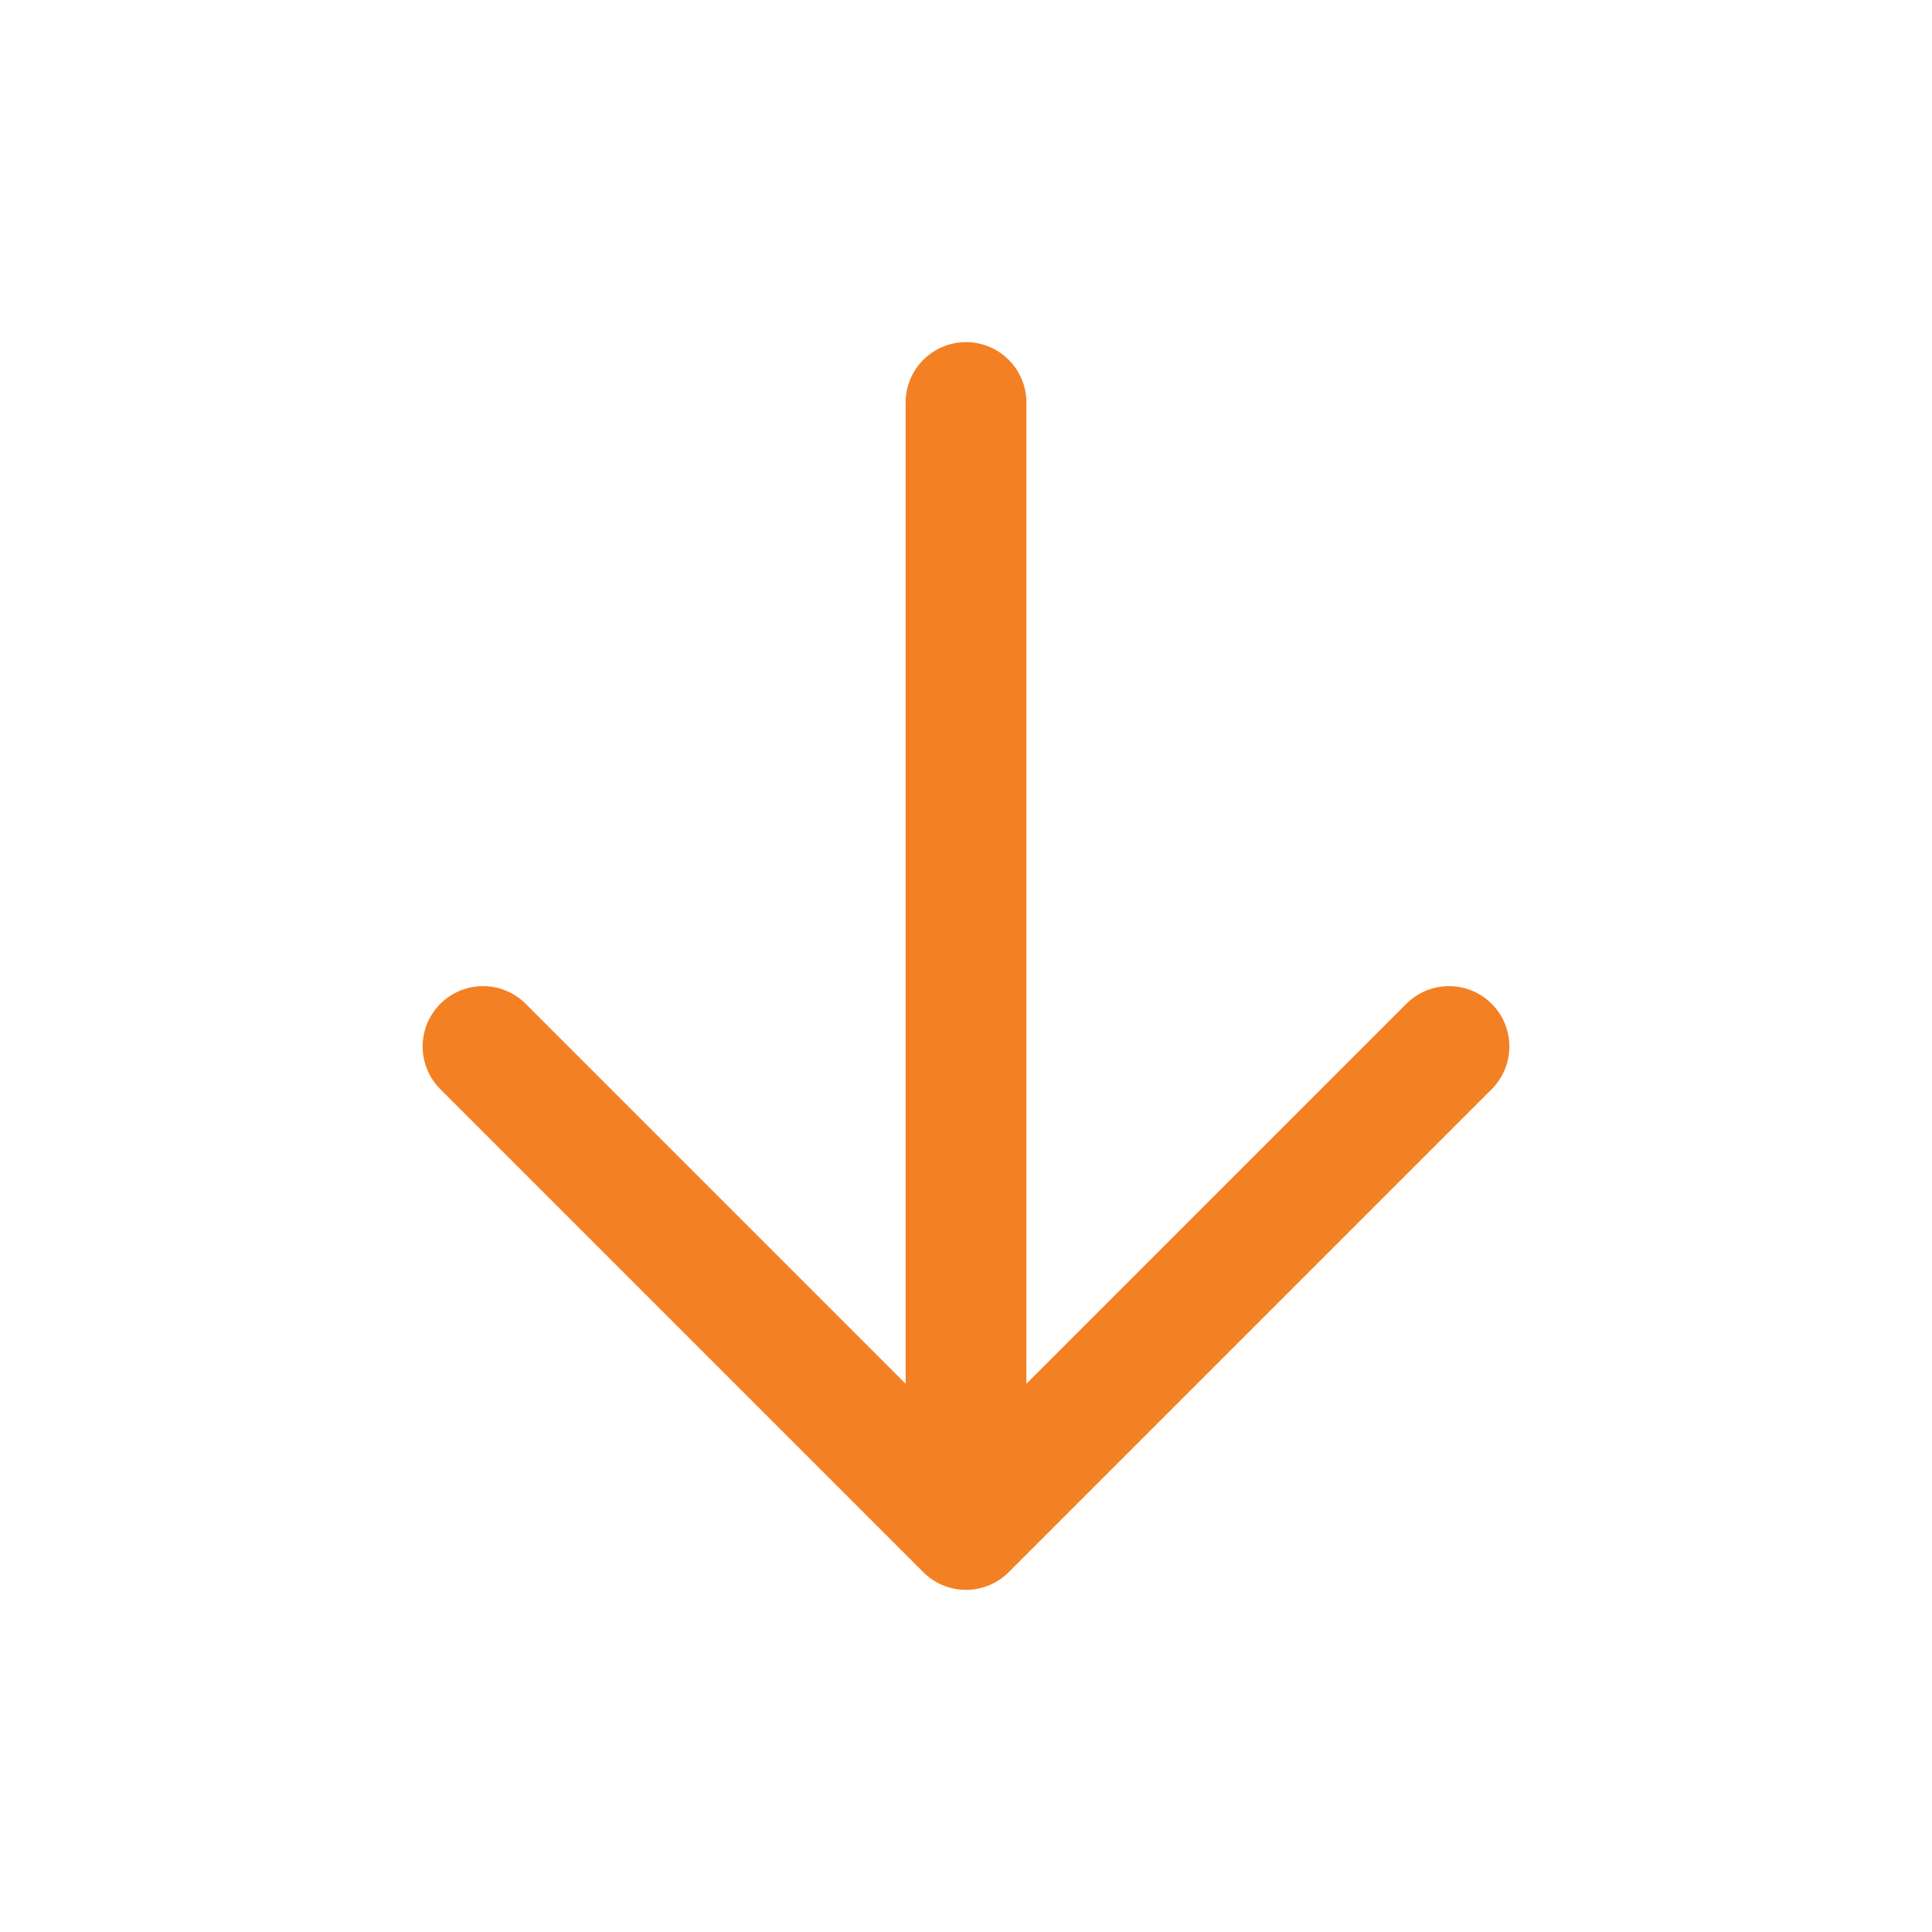
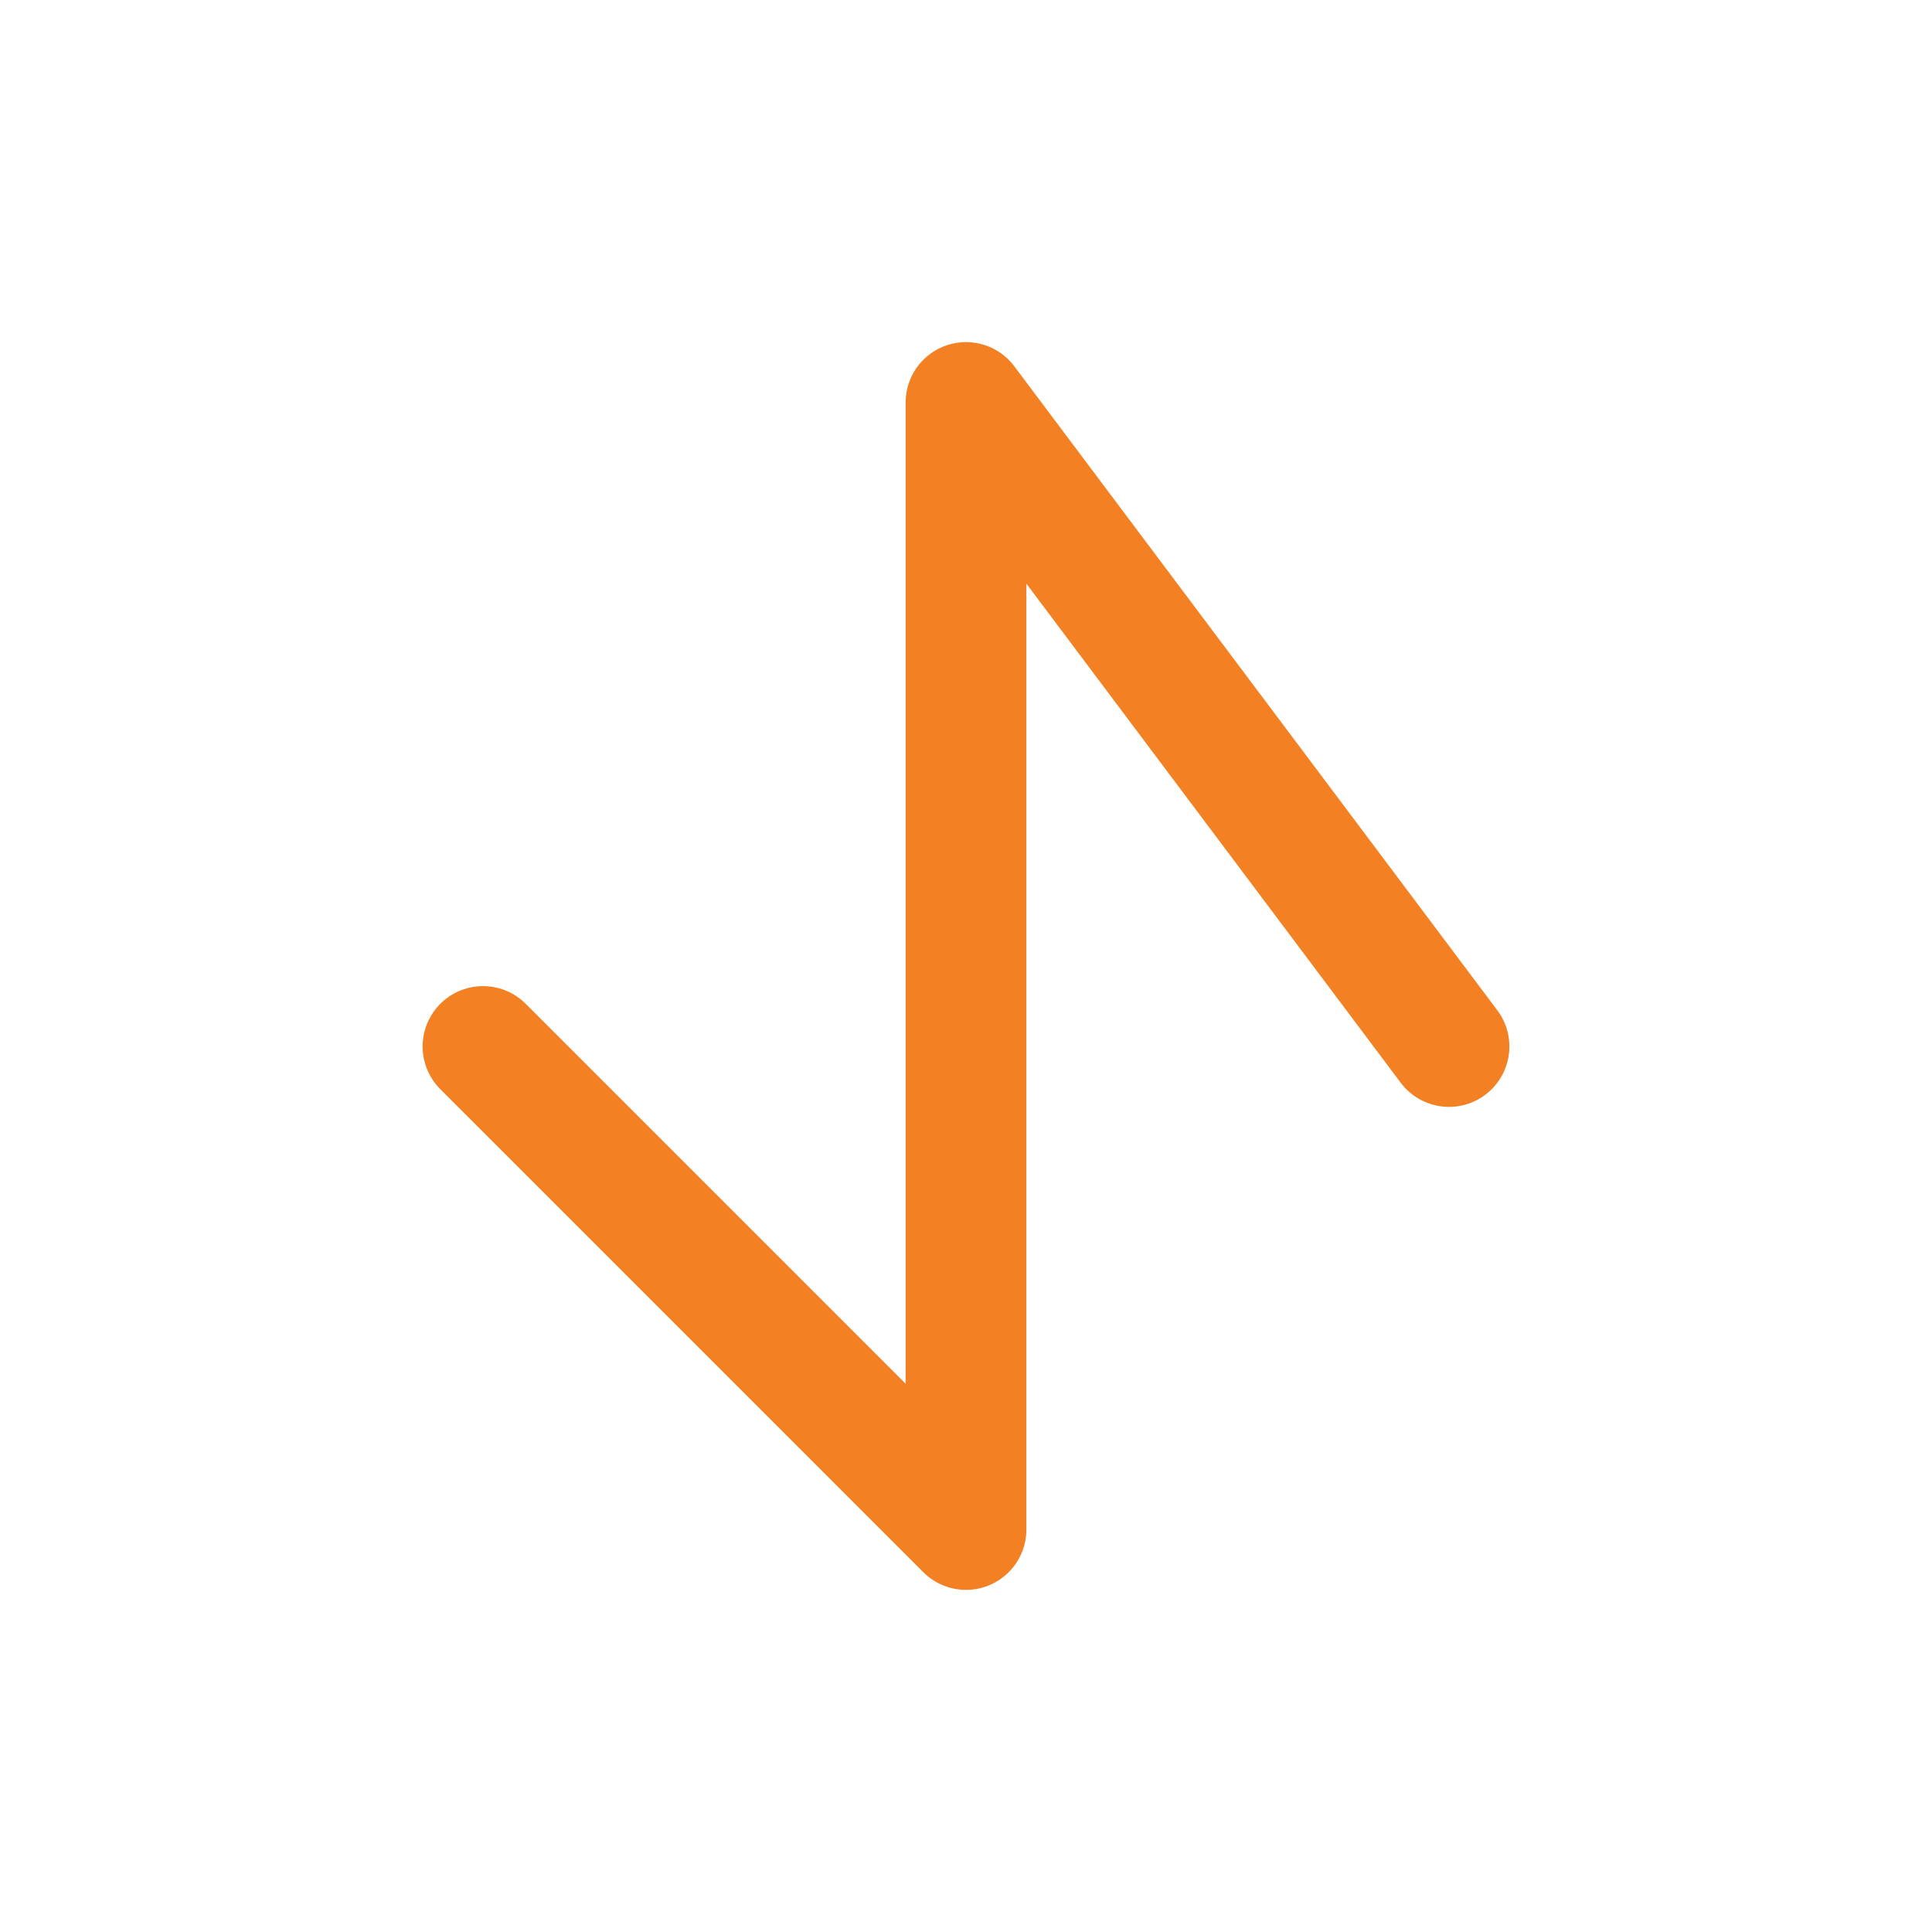
<svg xmlns="http://www.w3.org/2000/svg" width="24" height="24" viewBox="0 0 24 24" fill="none">
-   <path d="M12 19V5M12 19L18 13M12 19L6 13" stroke="#F48024" stroke-width="1.5" stroke-linecap="round" stroke-linejoin="round" />
+   <path d="M12 19V5L18 13M12 19L6 13" stroke="#F48024" stroke-width="1.5" stroke-linecap="round" stroke-linejoin="round" />
</svg>